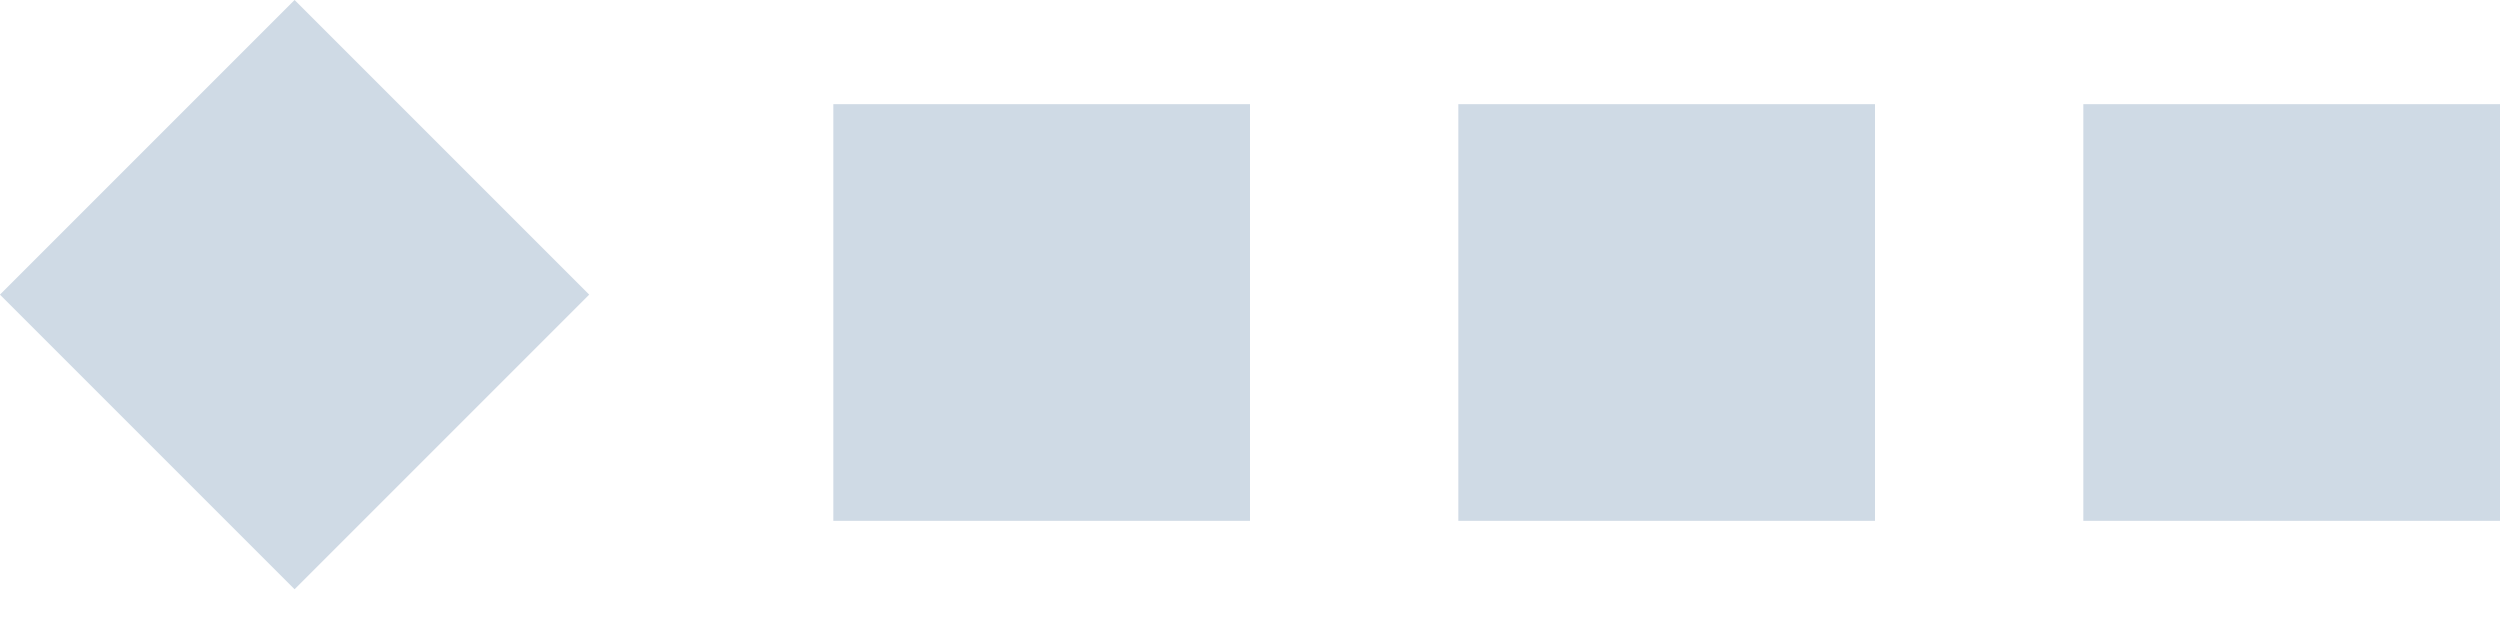
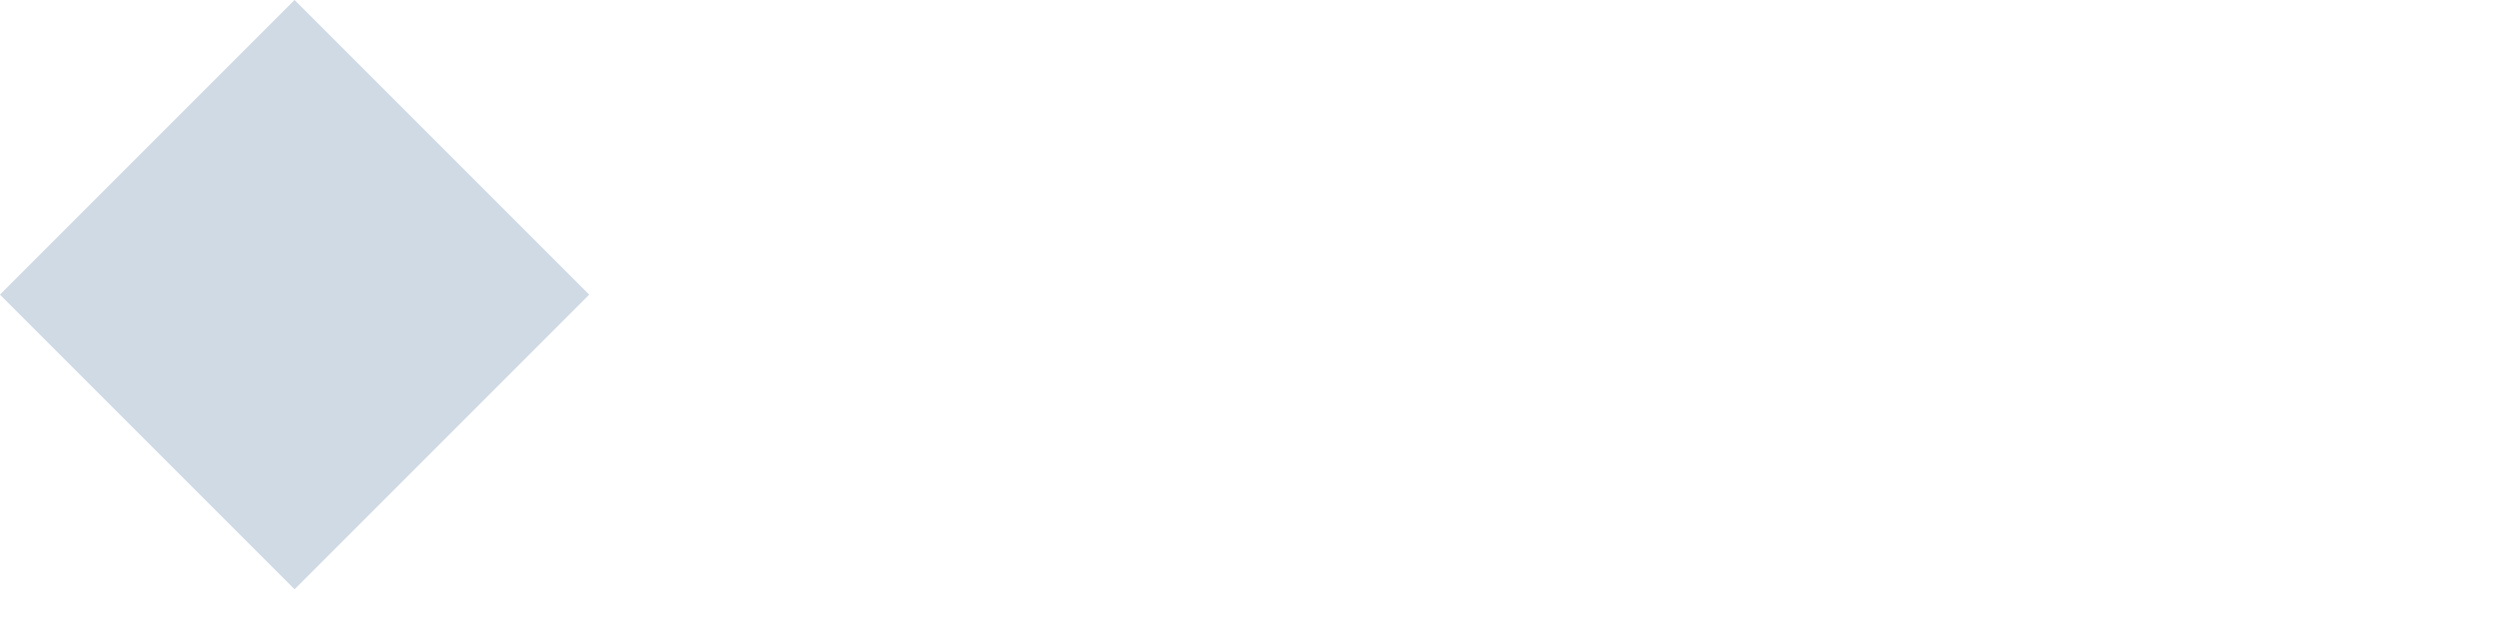
<svg xmlns="http://www.w3.org/2000/svg" width="24" height="6" viewBox="0 0 24 6" fill="none">
  <rect x="2.828" width="4" height="4" transform="rotate(45 2.828 0)" fill="#CFDAE5" />
-   <rect x="14" y="1" width="4" height="4" fill="#CFDAE5" />
-   <rect width="4" height="4" transform="matrix(1 0 0 -1 8 5)" fill="#CFDAE5" />
-   <rect width="4" height="4" transform="matrix(1 0 0 -1 20 5)" fill="#CFDAE5" />
</svg>